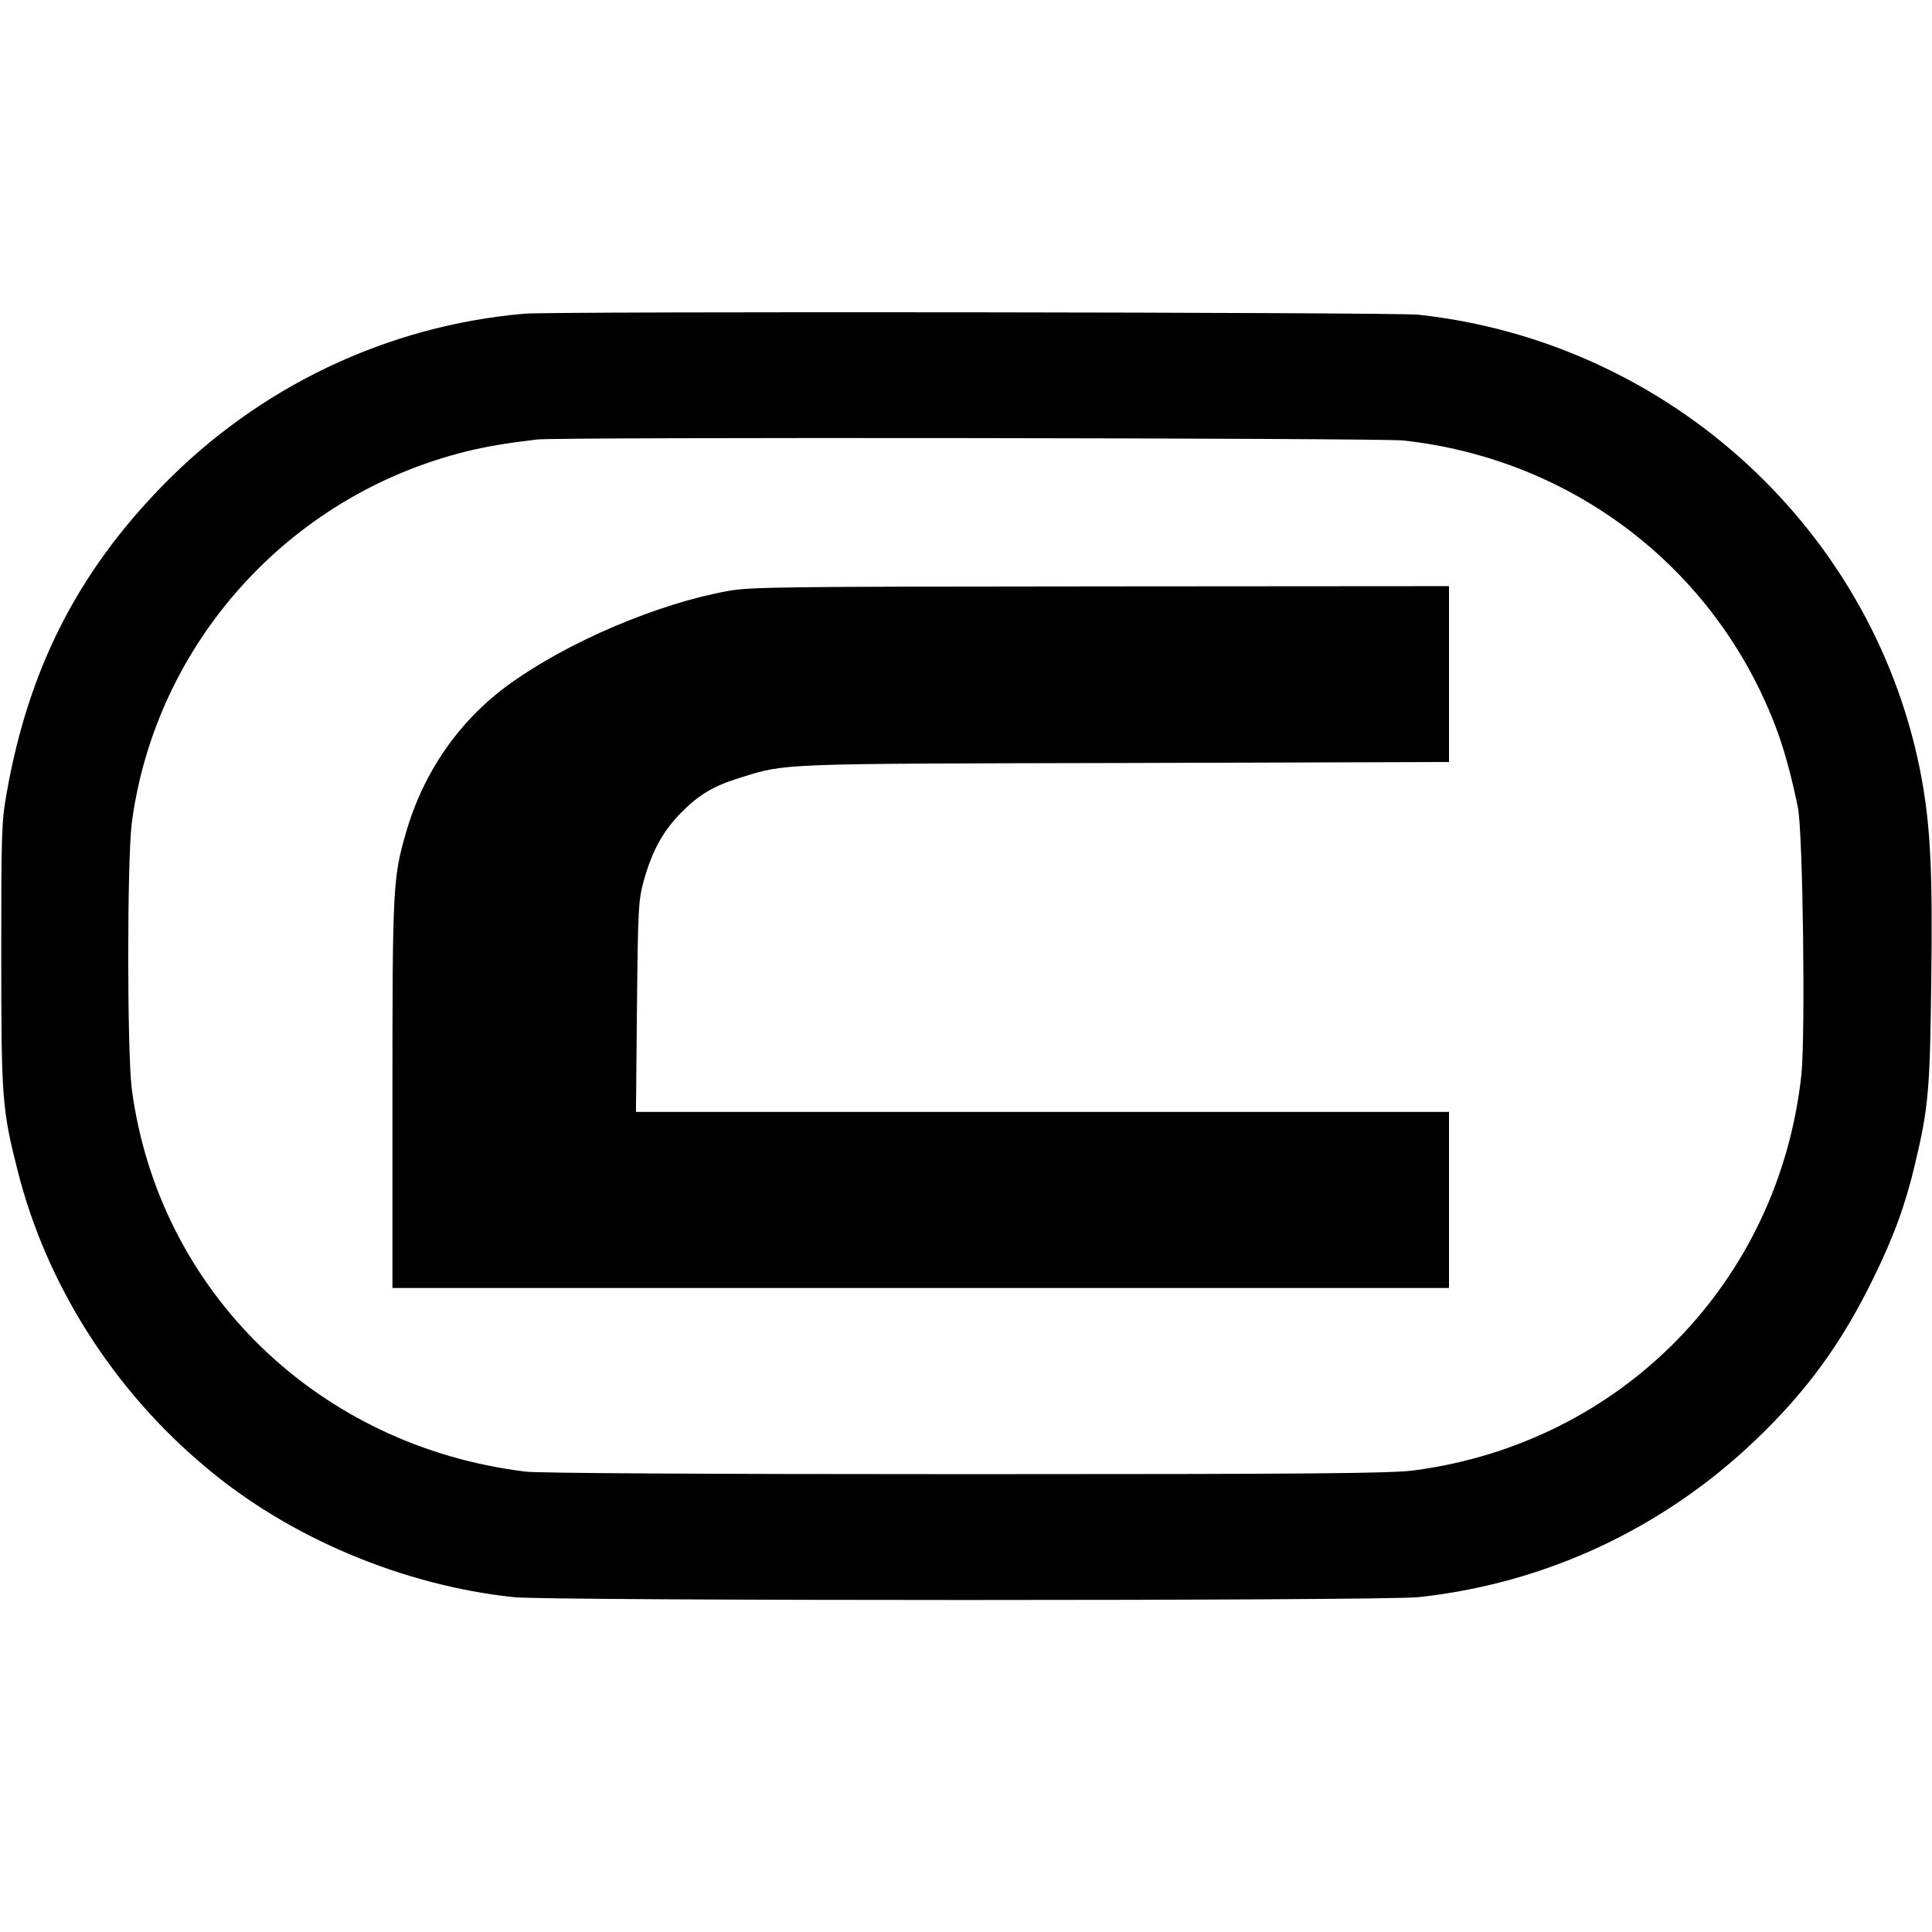
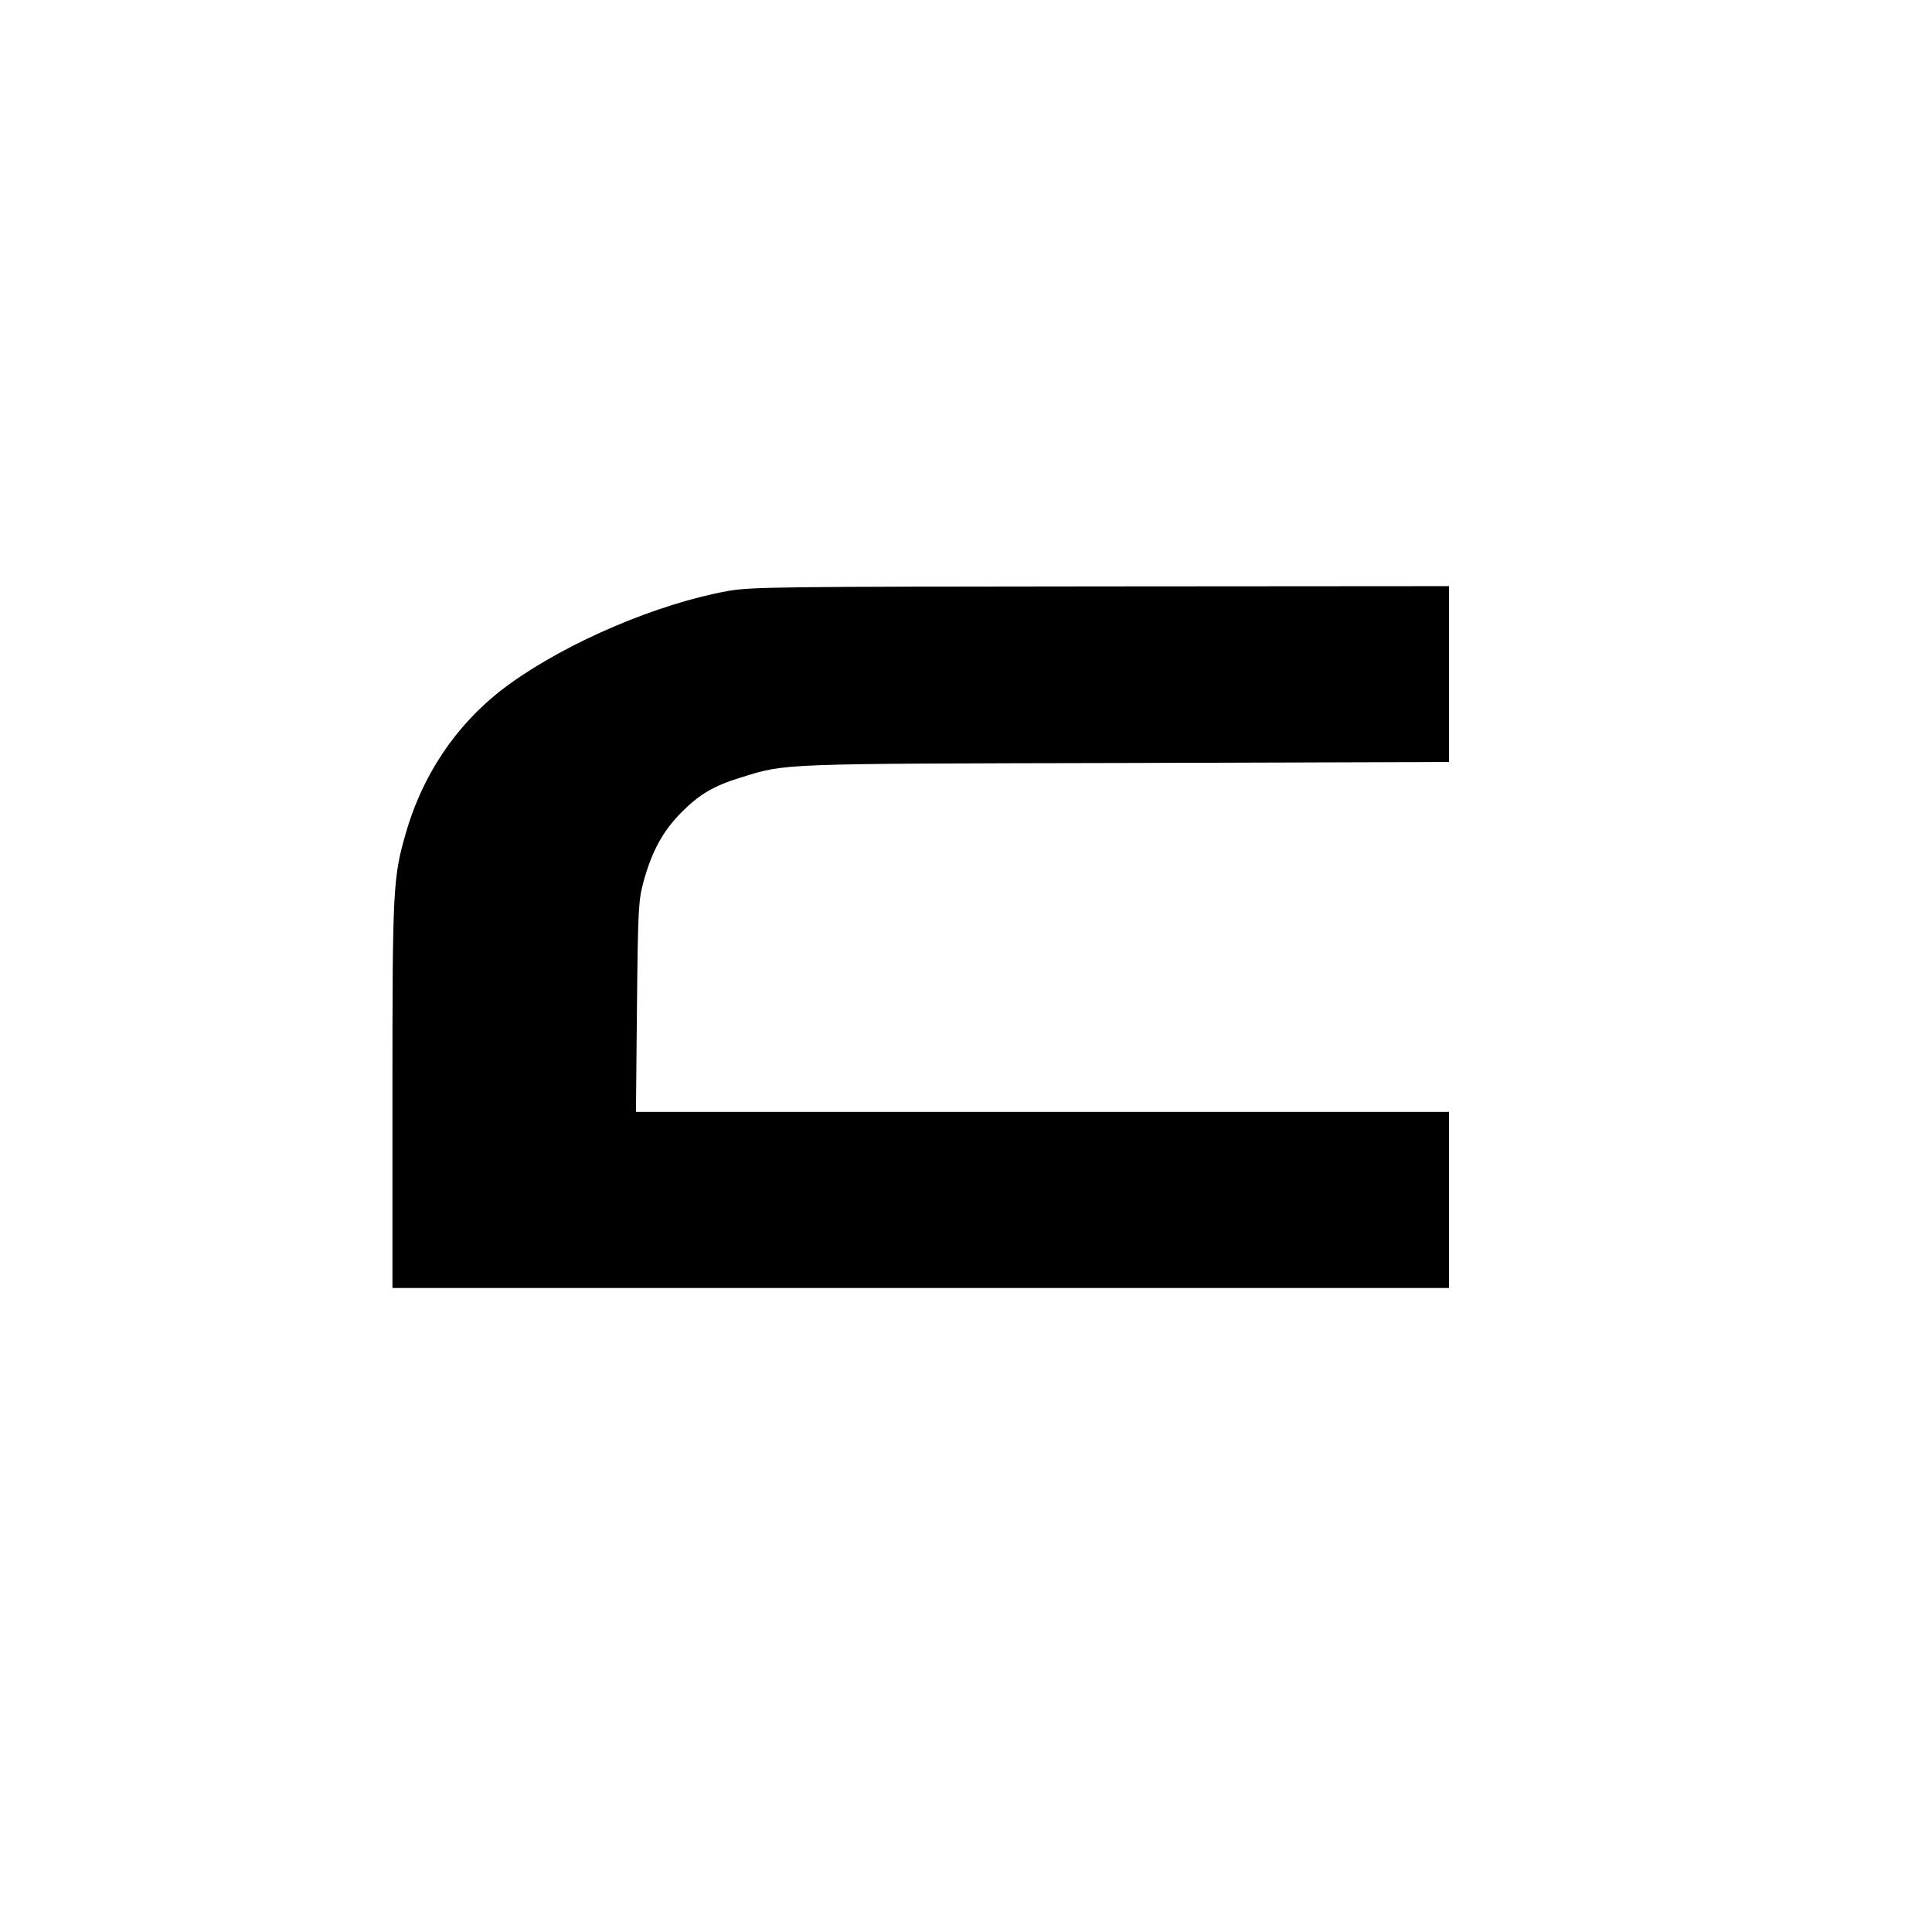
<svg xmlns="http://www.w3.org/2000/svg" version="1.0" width="768pt" height="768pt" viewBox="0 0 768 768" preserveAspectRatio="xMidYMid meet">
  <g transform="translate(0,768) scale(0.1,-0.1)" fill="#000000" stroke="none">
-     <path d="M2085 6433 c-546 -47 -1058 -291 -1442 -687 -336 -345 -530 -728 -616 -1216 -21 -118 -22 -153 -22 -645 0 -570 3 -614 65 -858 114 -453 381 -874 751 -1182 331 -278 780 -467 1221 -514 134 -15 3462 -15 3596 0 505 54 974 273 1343 627 200 191 340 383 464 637 83 168 130 298 168 460 53 223 59 293 64 723 6 428 -3 611 -37 801 -178 983 -998 1741 -2002 1850 -89 10 -3444 14 -3553 4z m3493 -504 c671 -73 1236 -505 1477 -1129 35 -89 66 -203 92 -330 20 -100 30 -903 14 -1060 -88 -824 -714 -1466 -1540 -1575 -88 -12 -393 -15 -1776 -15 -1080 0 -1701 4 -1755 10 -824 100 -1459 716 -1566 1520 -19 148 -19 912 0 1060 95 711 622 1298 1324 1474 84 21 160 34 287 49 80 10 3353 6 3443 -4z" />
    <path d="M2895 5331 c-278 -50 -635 -201 -868 -369 -199 -143 -342 -348 -412 -588 -53 -182 -55 -217 -55 -1046 l0 -768 2100 0 2100 0 0 350 0 350 -1616 0 -1616 0 4 418 c4 391 6 422 26 497 34 123 77 201 151 276 72 72 128 105 235 138 183 57 143 55 1534 58 l1282 4 0 349 0 350 -1382 -1 c-1276 -1 -1391 -2 -1483 -18z" />
  </g>
</svg>